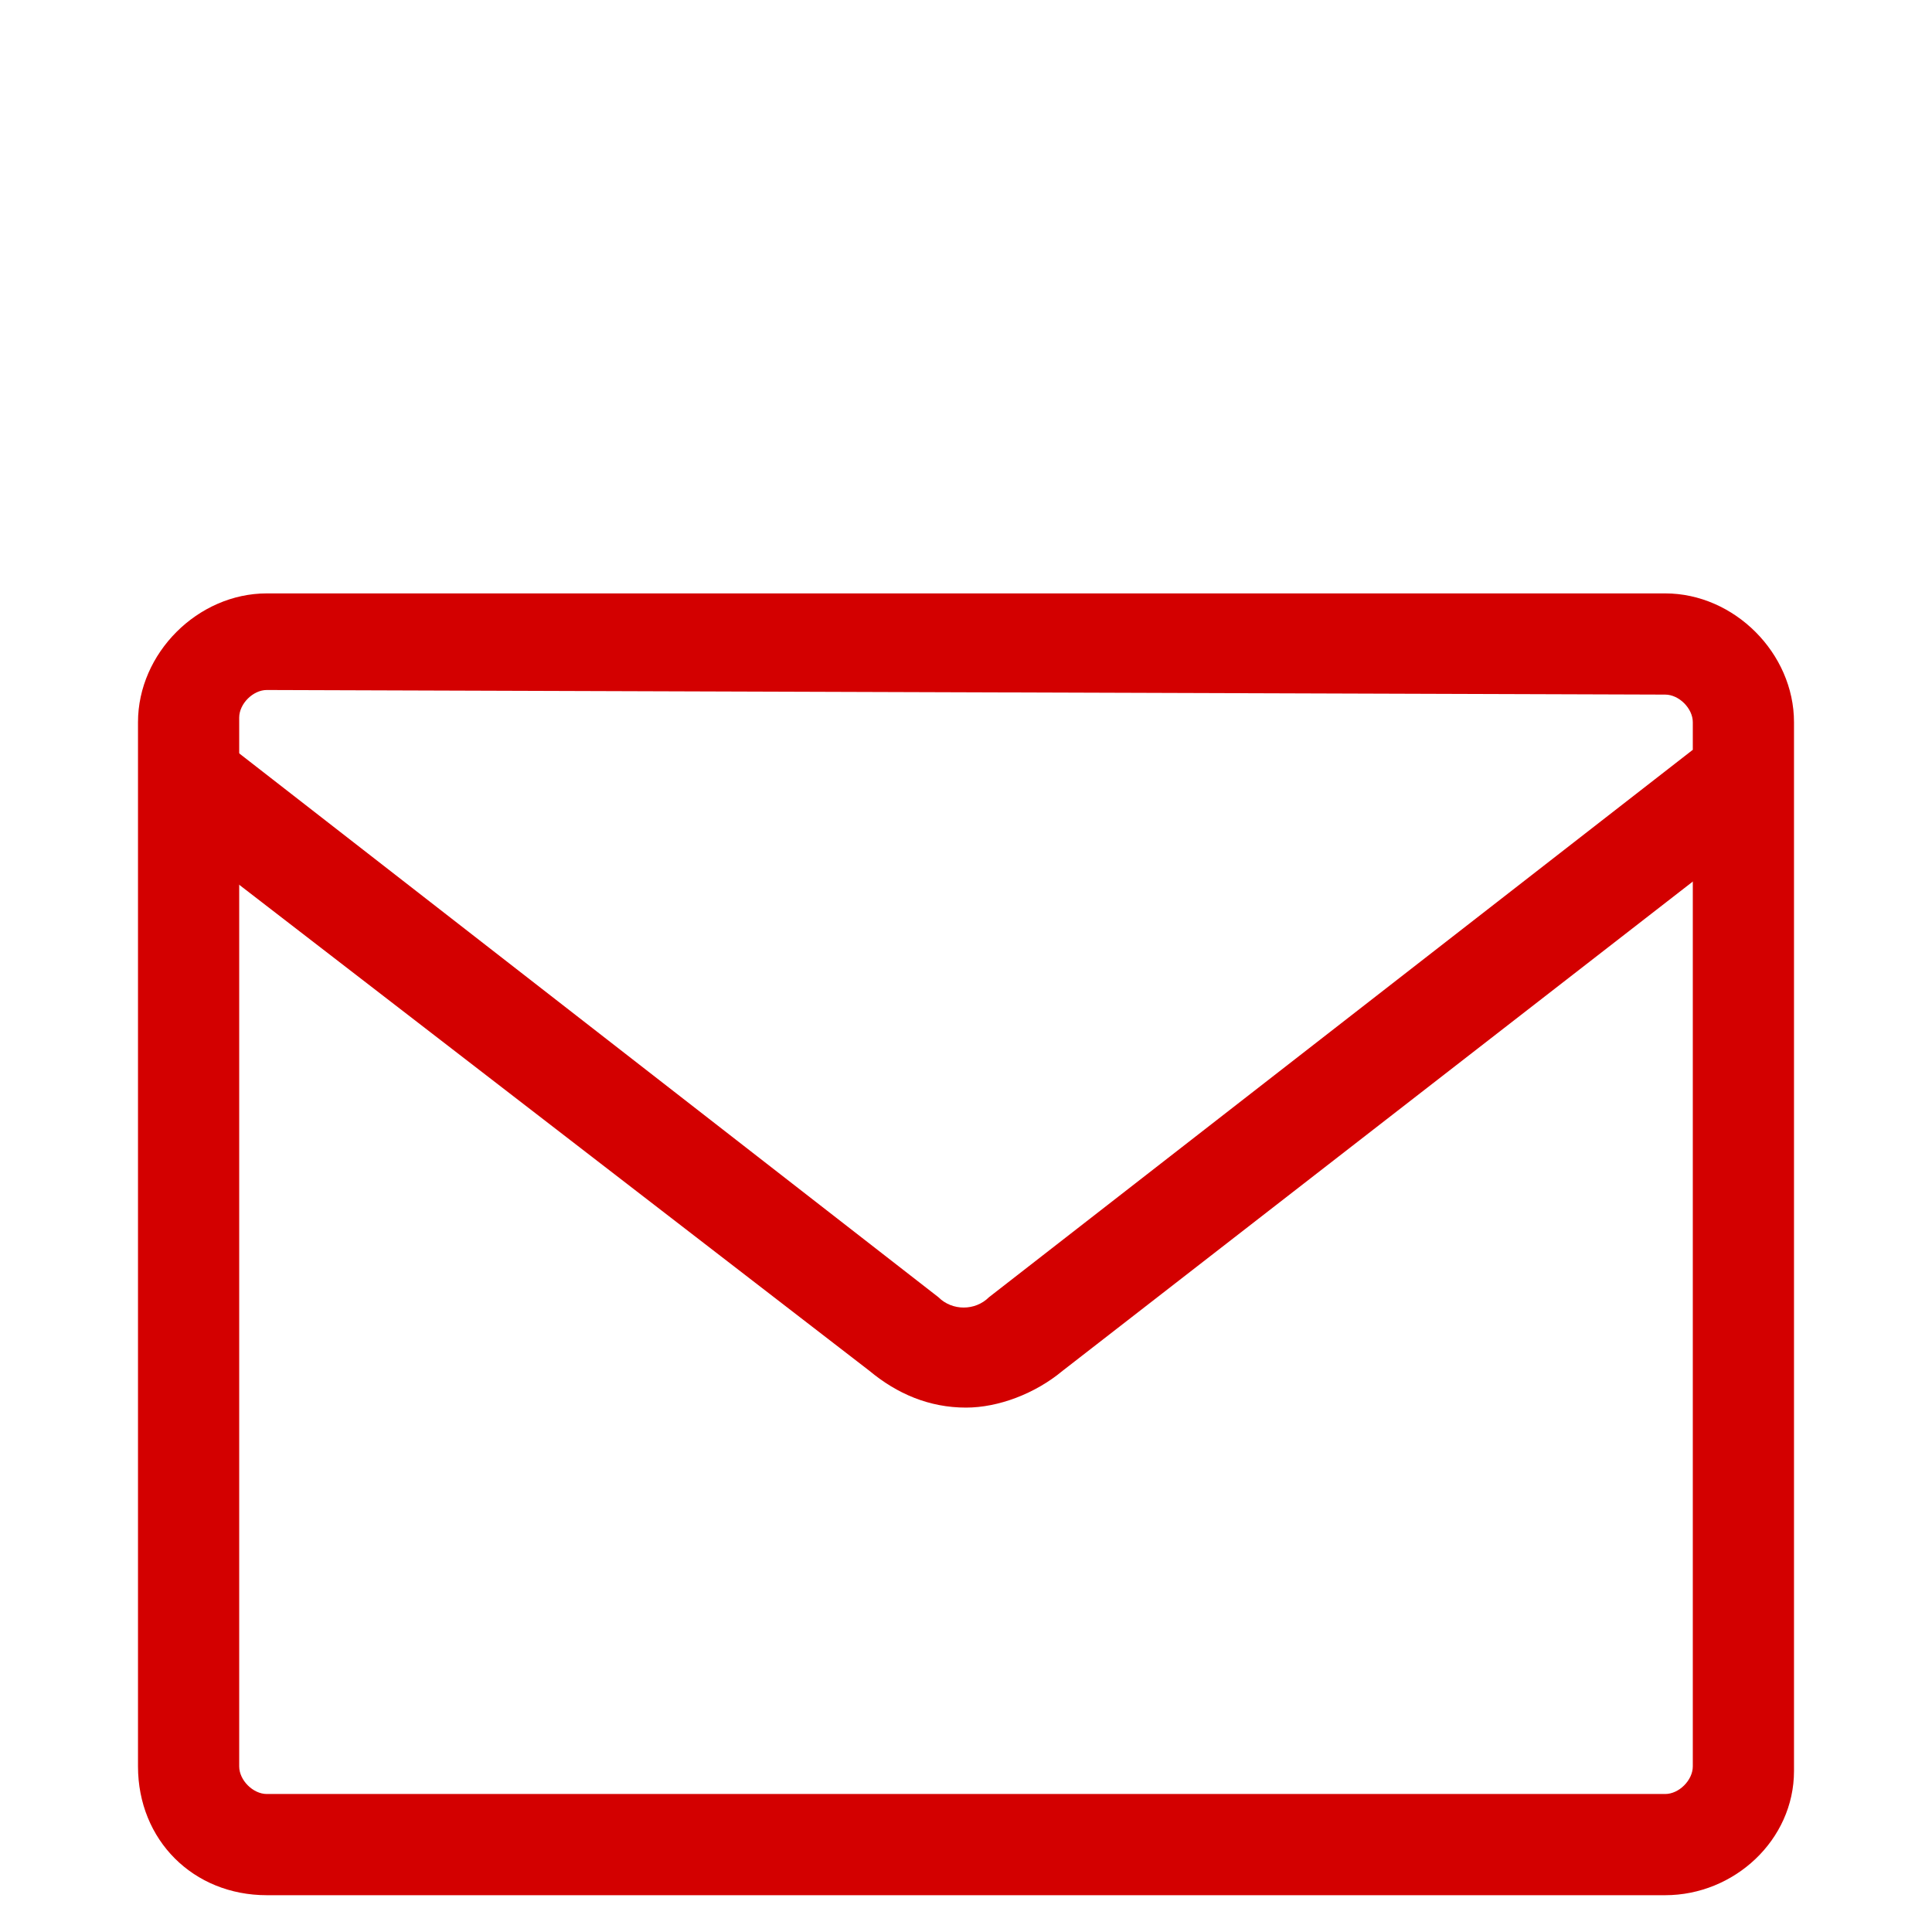
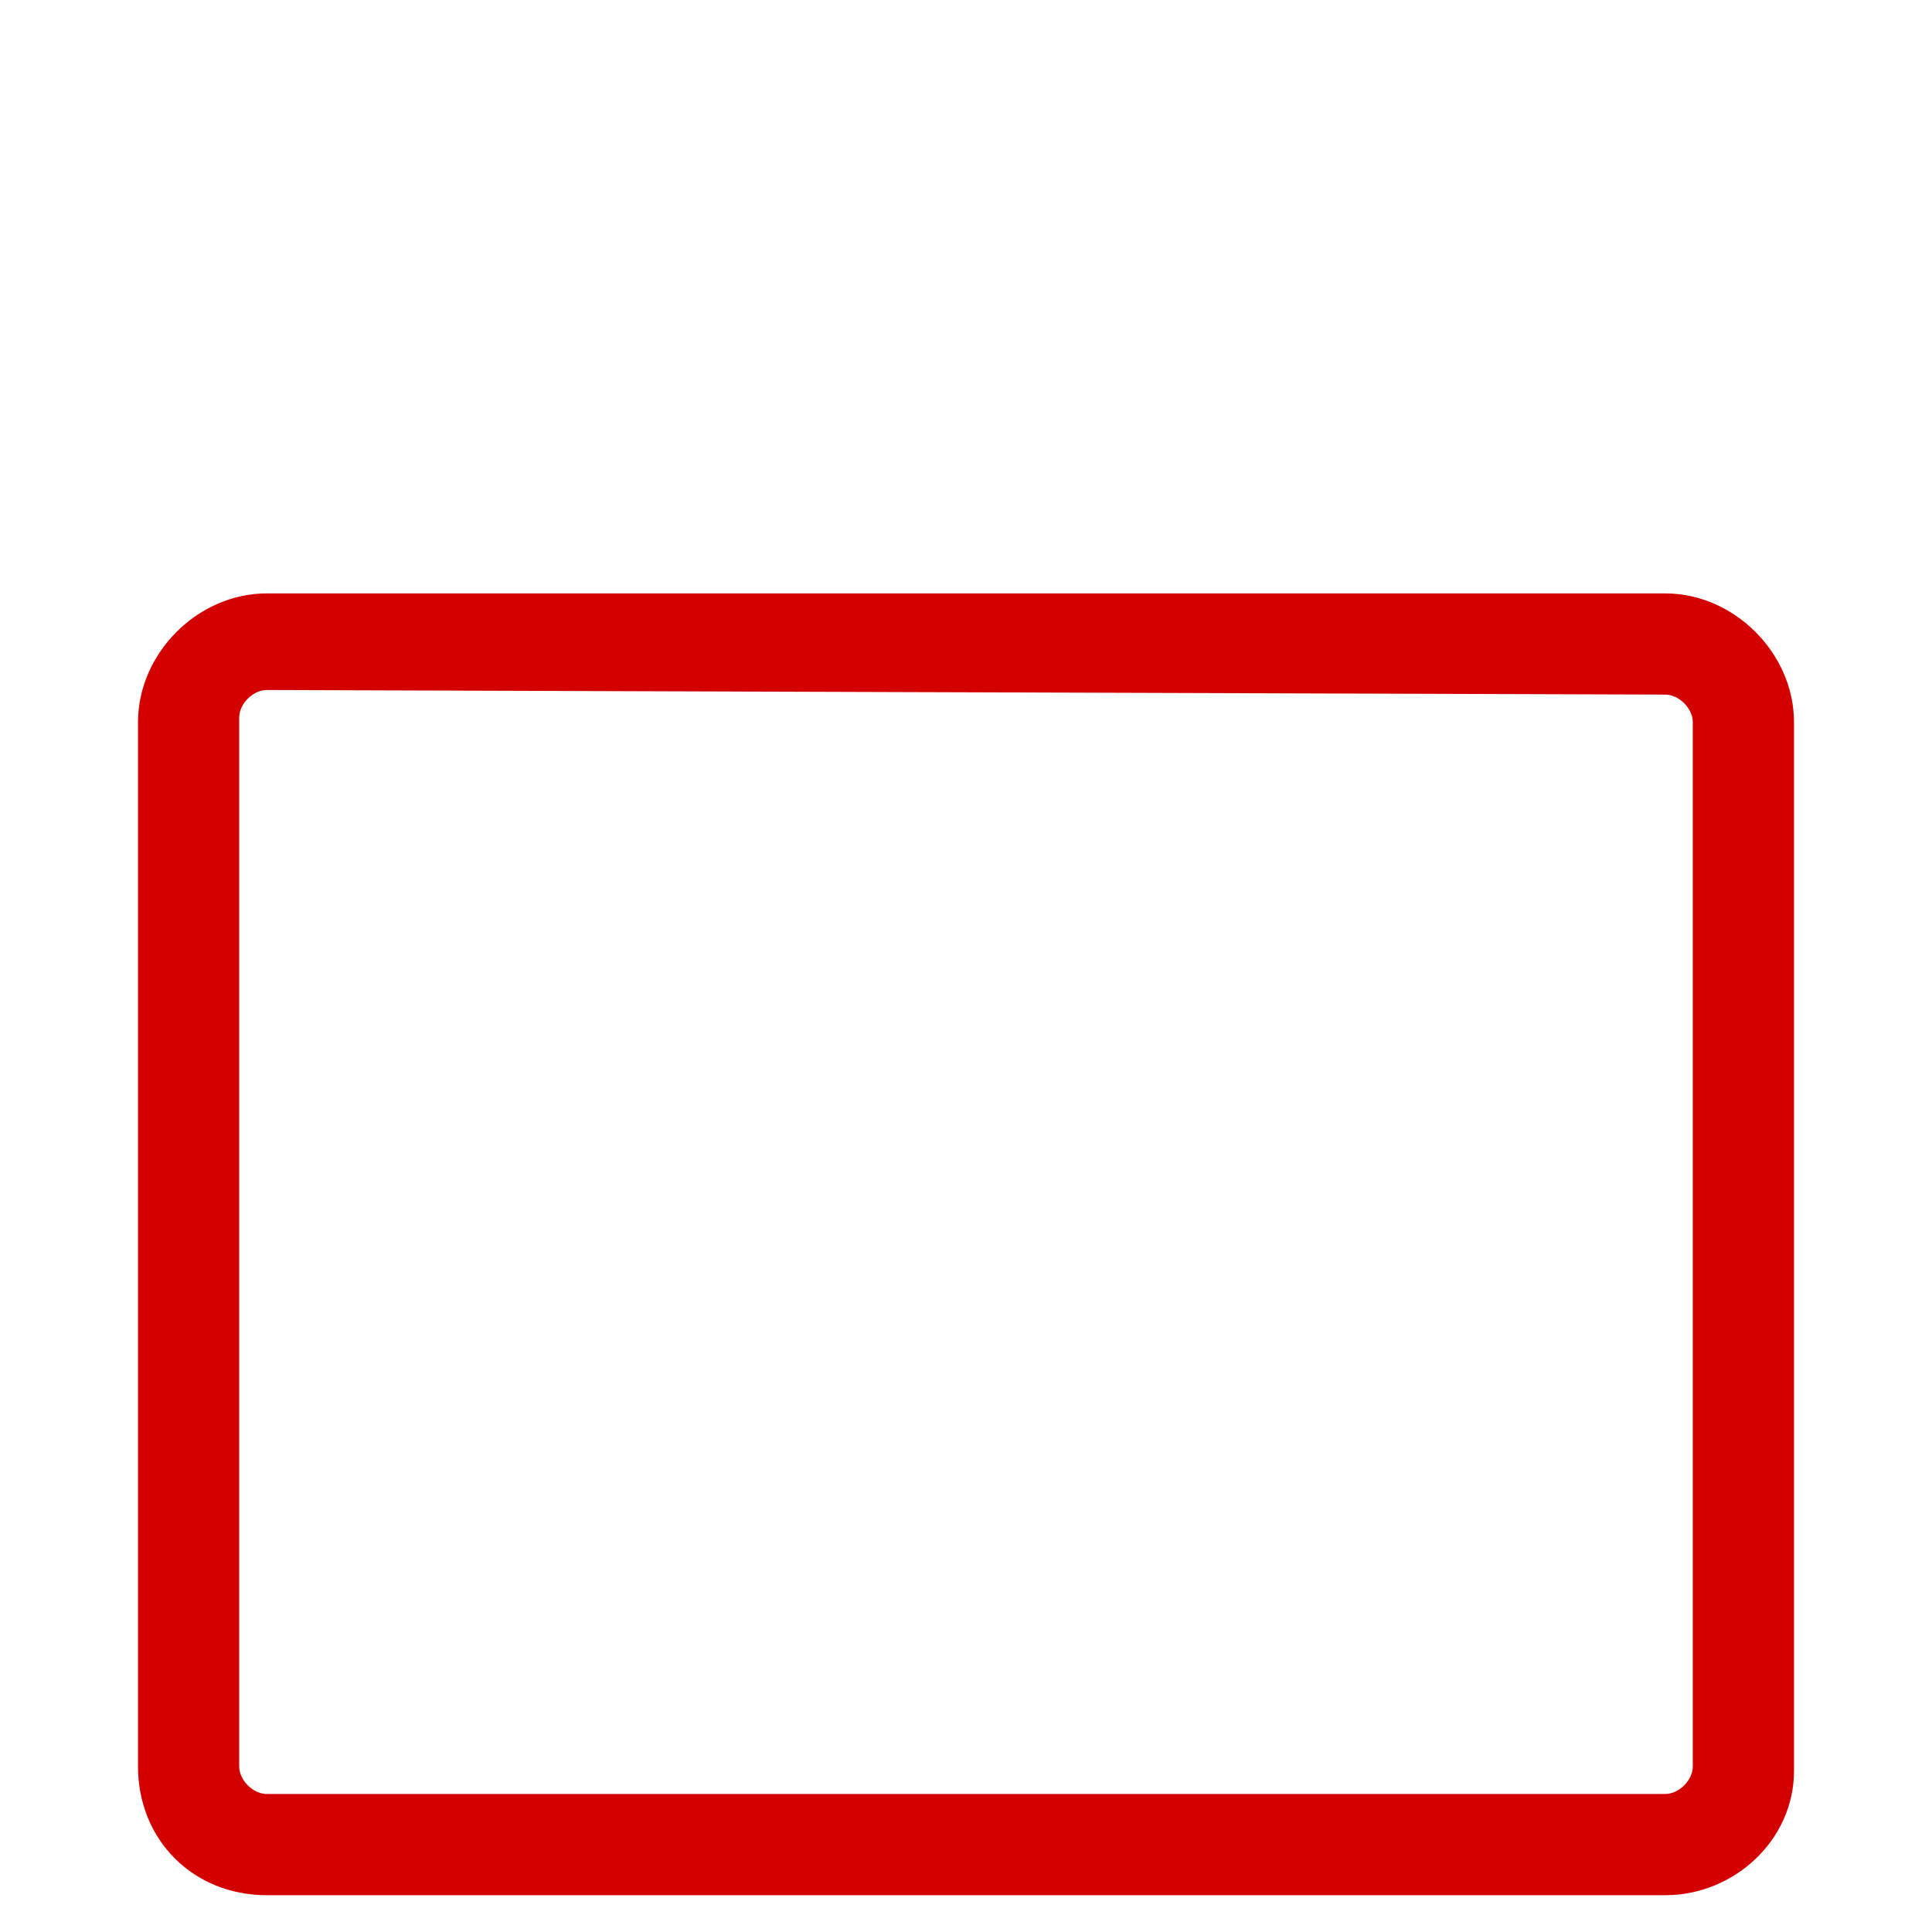
<svg xmlns="http://www.w3.org/2000/svg" version="1.1" id="图层_1" x="0px" y="0px" viewBox="0 0 42 42" style="enable-background:new 0 0 42 42;" xml:space="preserve">
  <style type="text/css">
	.st0{fill:#D30000;}
</style>
  <g>
-     <path class="st0" d="M36.2,41.2H5.8C4.2,41.2,3,40,3,38.4V15.7c0-1.5,1.3-2.8,2.8-2.8h30.4c1.5,0,2.8,1.3,2.8,2.8v22.8   C39,40,37.7,41.2,36.2,41.2L36.2,41.2z M5.8,15c-0.3,0-0.6,0.3-0.6,0.6v22.8c0,0.3,0.3,0.6,0.6,0.6h30.4c0.3,0,0.6-0.3,0.6-0.6   V15.7c0-0.3-0.3-0.6-0.6-0.6L5.8,15z" />
-     <path class="st0" d="M21,30.6c-0.8,0-1.5-0.3-2.1-0.8L3.6,18l1.5-1.7l15.3,11.9c0.3,0.3,0.8,0.3,1.1,0l15.3-11.9l1.5,1.7L23.1,29.8   C22.5,30.3,21.7,30.6,21,30.6z" />
+     <path class="st0" d="M36.2,41.2H5.8C4.2,41.2,3,40,3,38.4V15.7c0-1.5,1.3-2.8,2.8-2.8h30.4c1.5,0,2.8,1.3,2.8,2.8v22.8   C39,40,37.7,41.2,36.2,41.2L36.2,41.2z M5.8,15c-0.3,0-0.6,0.3-0.6,0.6v22.8c0,0.3,0.3,0.6,0.6,0.6h30.4c0.3,0,0.6-0.3,0.6-0.6   V15.7c0-0.3-0.3-0.6-0.6-0.6L5.8,15" />
  </g>
</svg>